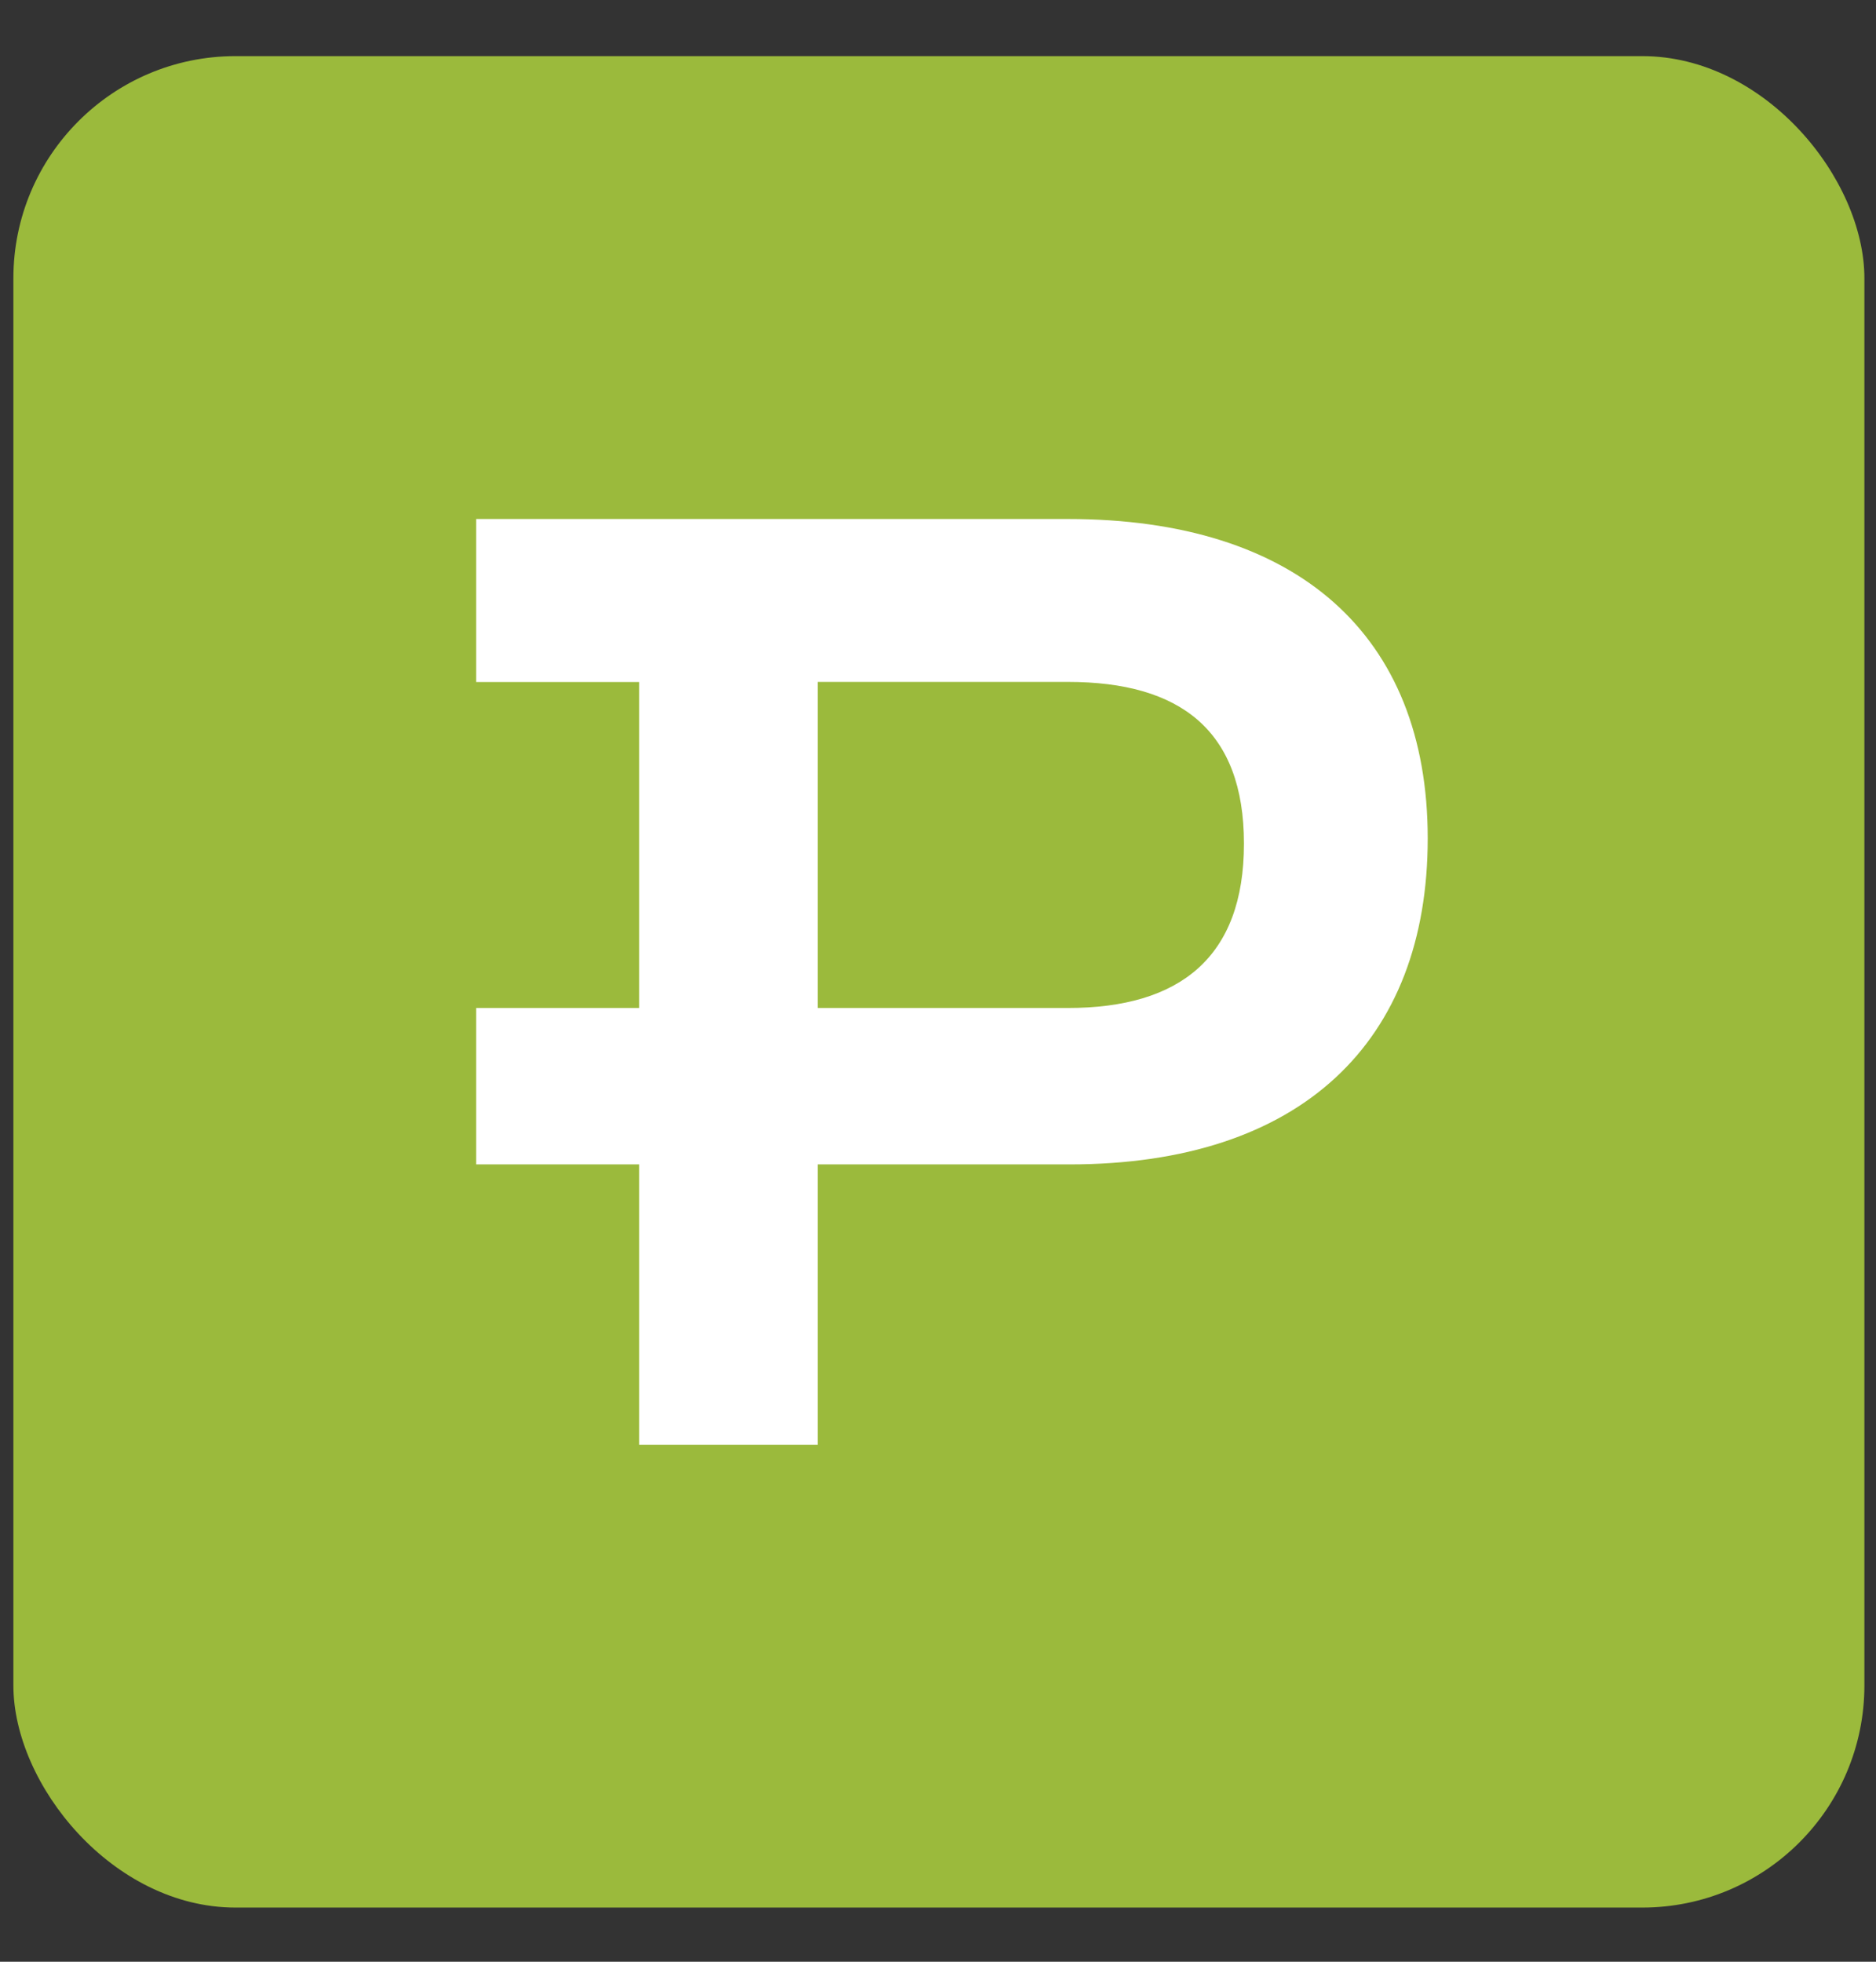
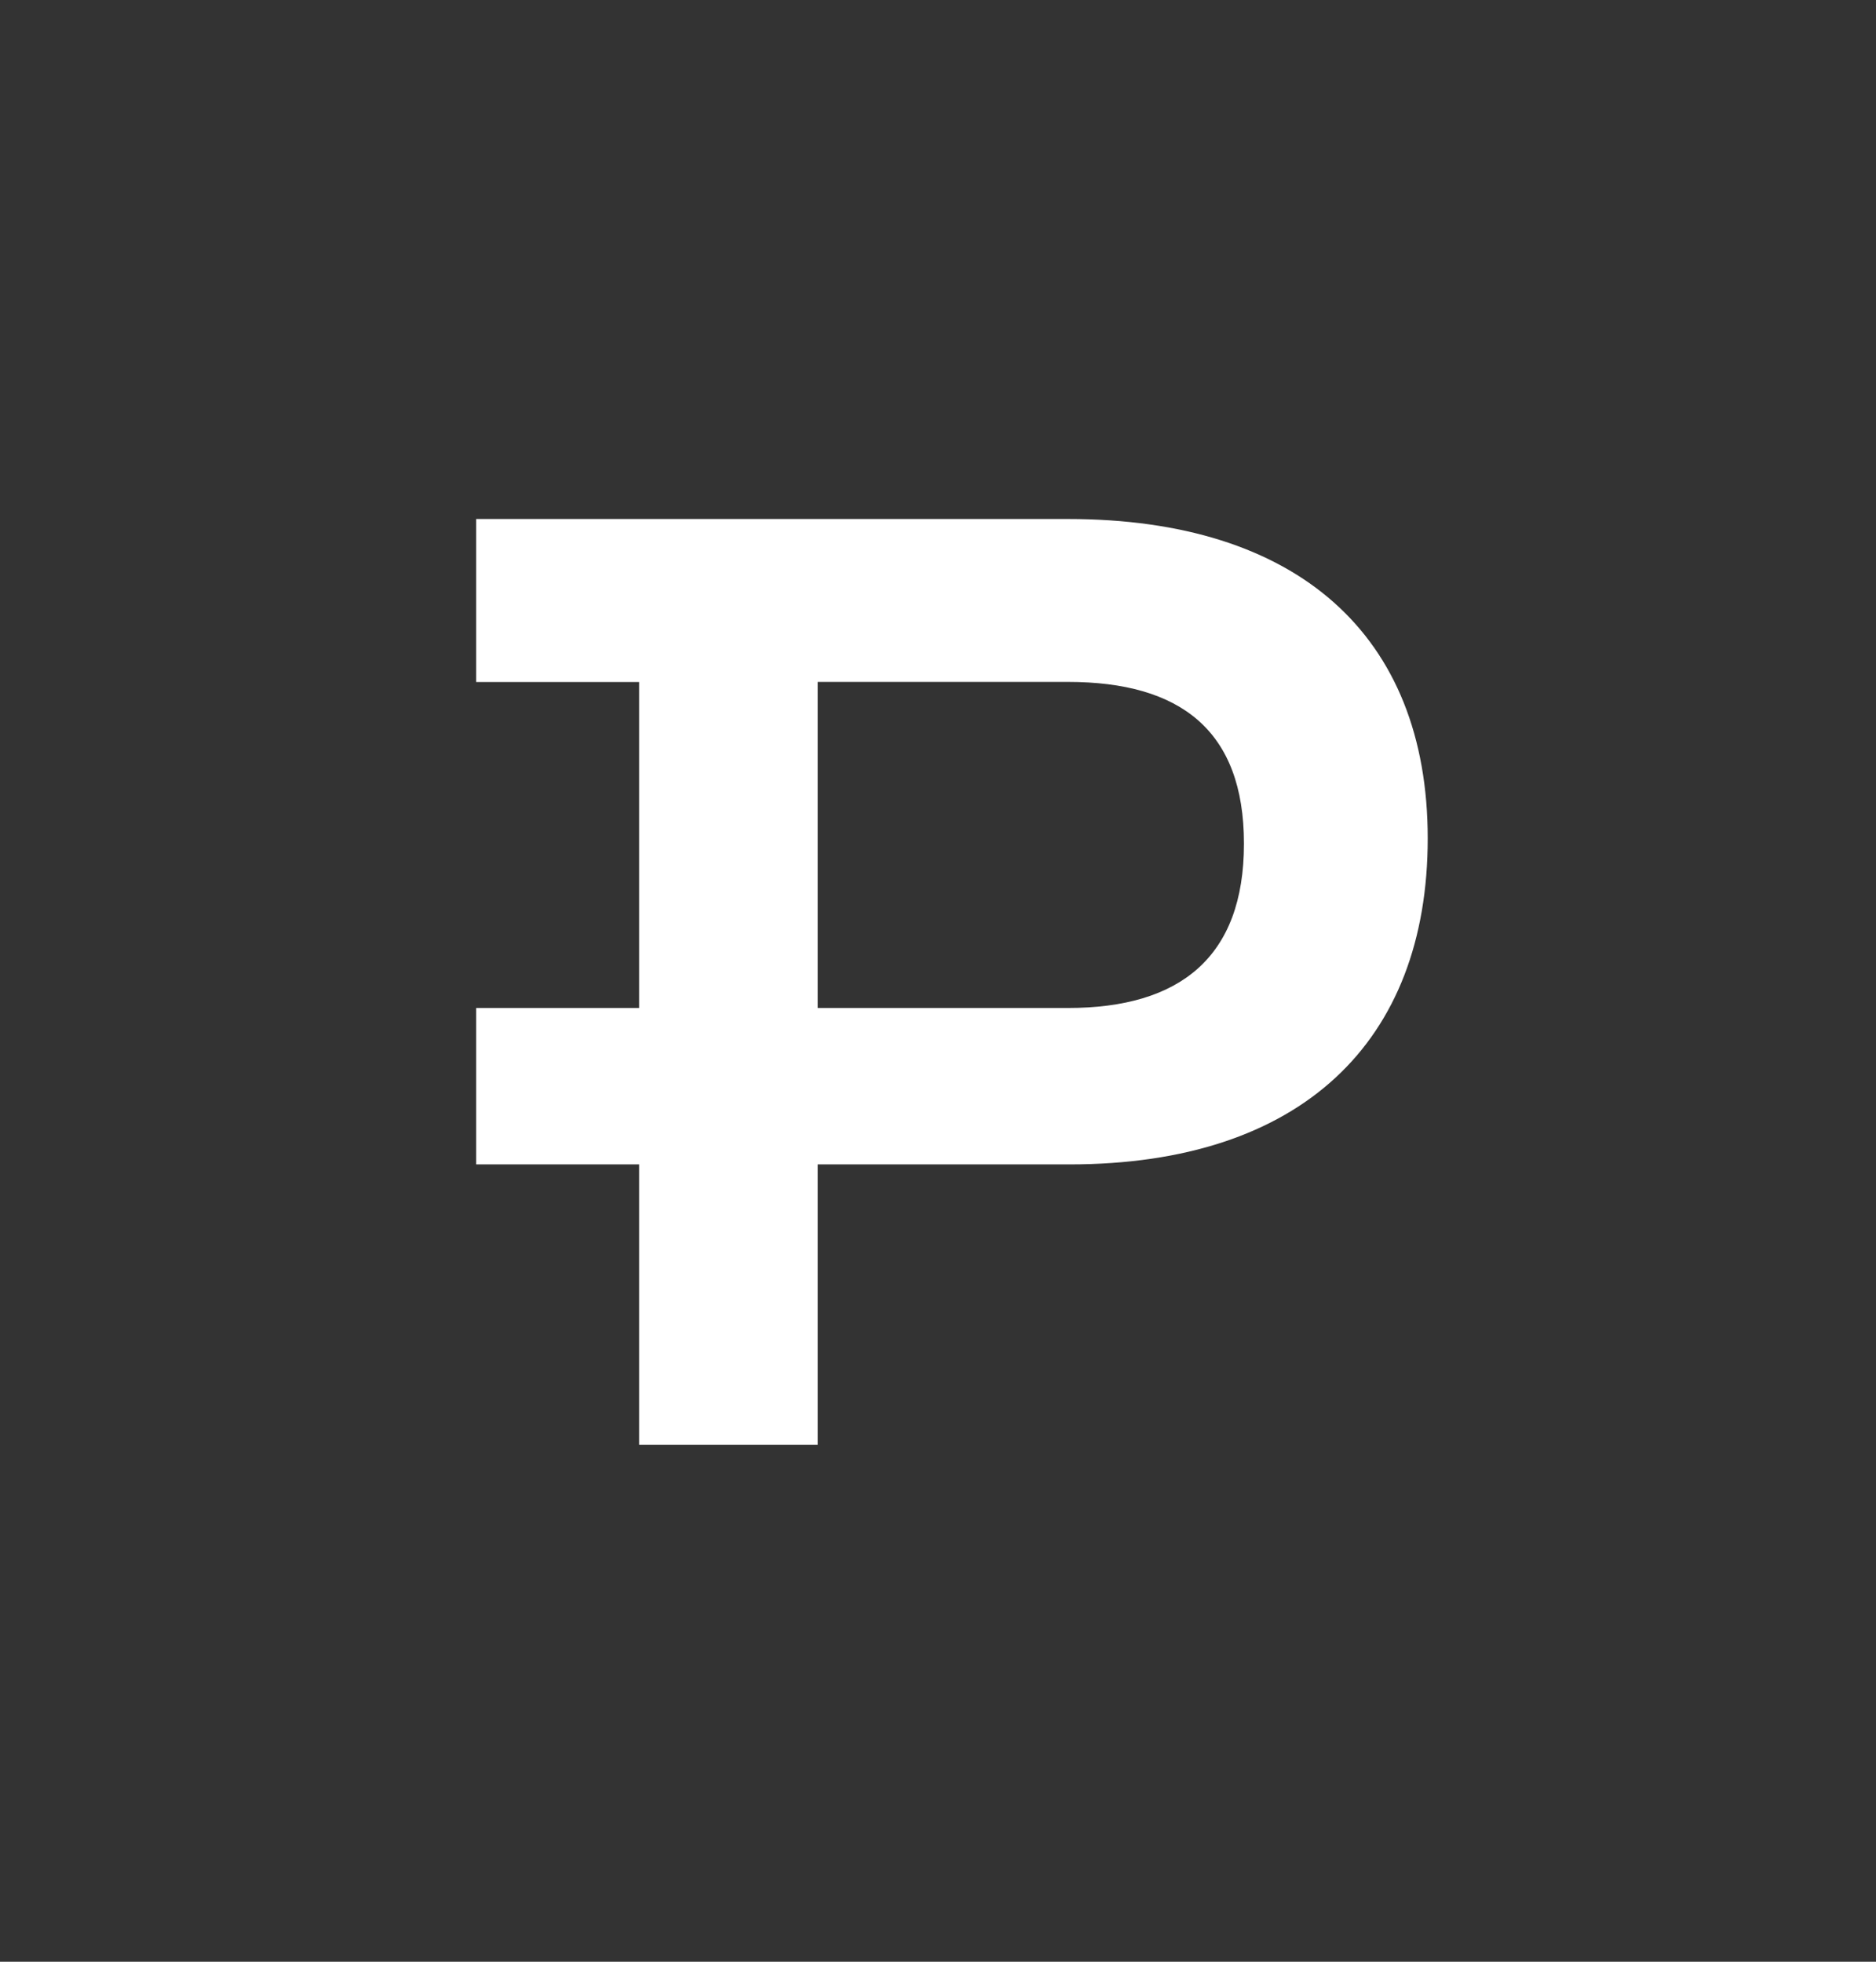
<svg xmlns="http://www.w3.org/2000/svg" width="22" height="23" viewBox="0 0 22 23" fill="none">
  <rect x="0" y="0" width="22" height="23" fill="#333333" stroke="none" />
-   <rect x="0.157" y="0.658" width="21.707" height="21.707" rx="2.605" fill="#9BBA3C" />
  <path d="M5.584 7.996V6.085H12.524C15.214 6.085 16.743 7.445 16.743 9.83C16.743 12.215 15.26 13.652 12.54 13.652H9.589V16.938H7.495V13.652H5.584V11.818H7.495V7.996H5.584ZM9.589 11.818H12.524C13.839 11.818 14.588 11.222 14.588 9.891C14.588 8.561 13.839 7.995 12.524 7.995H9.589V11.818Z" fill="white" />
</svg>